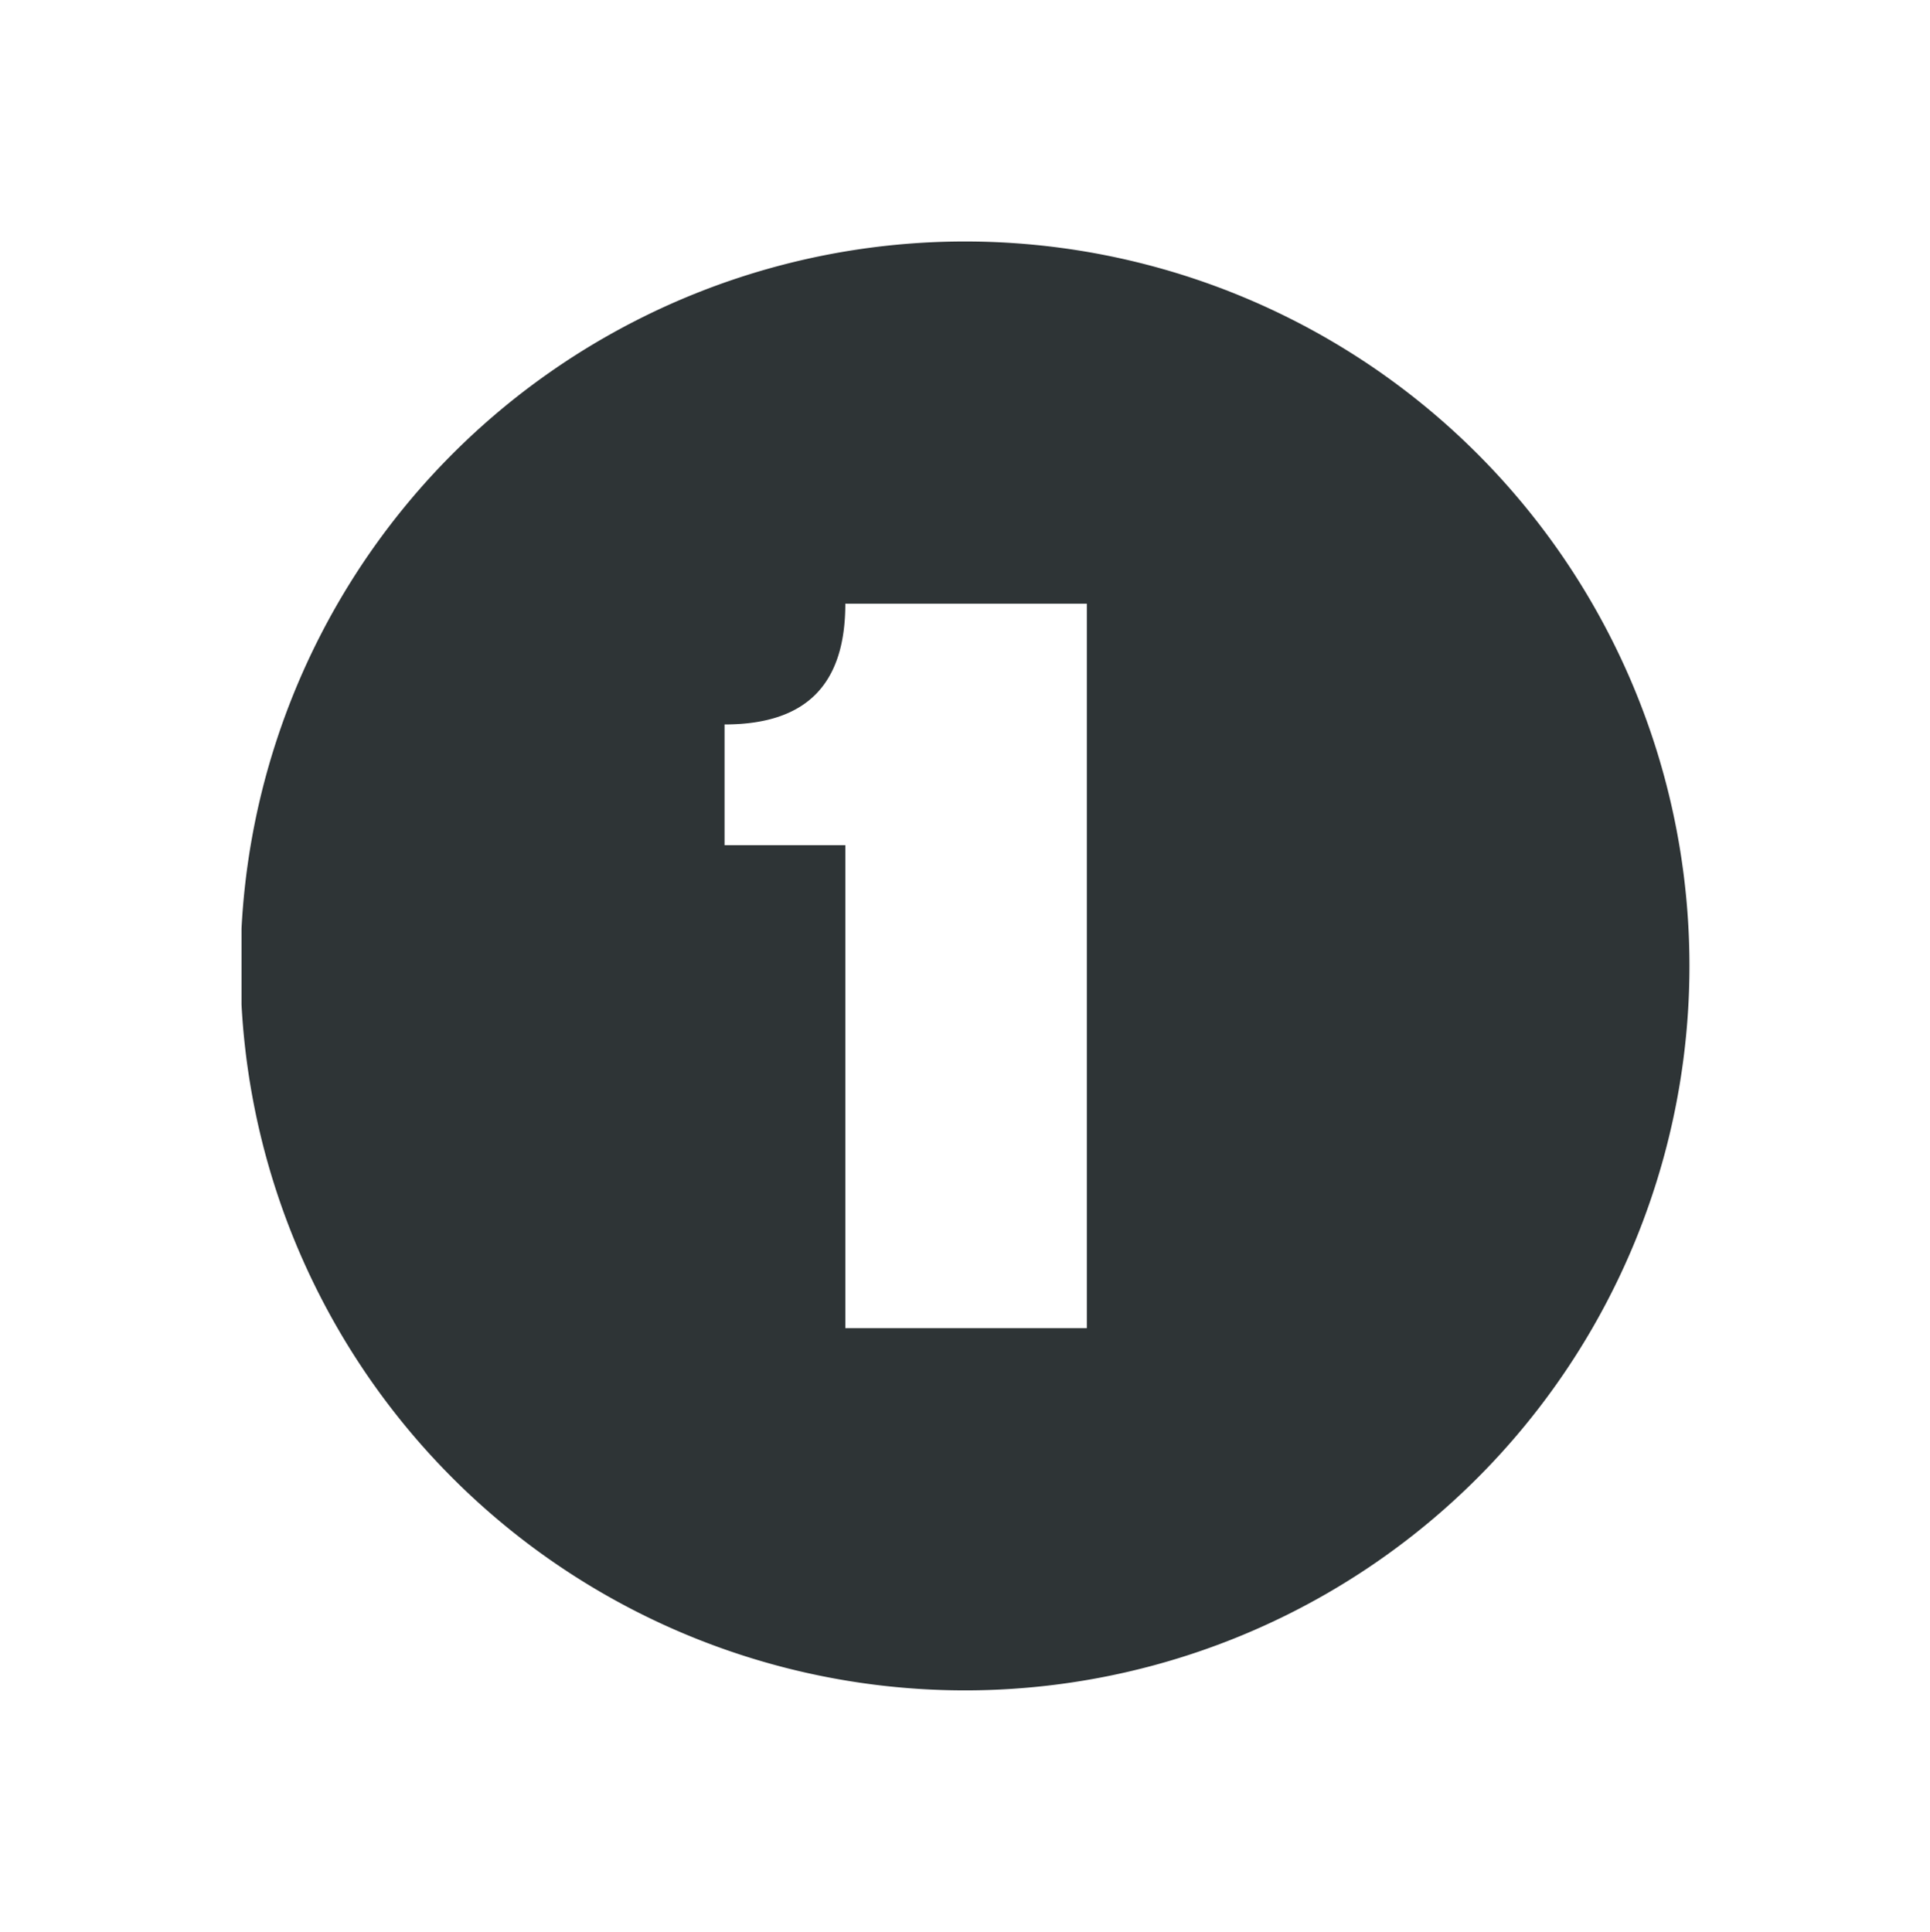
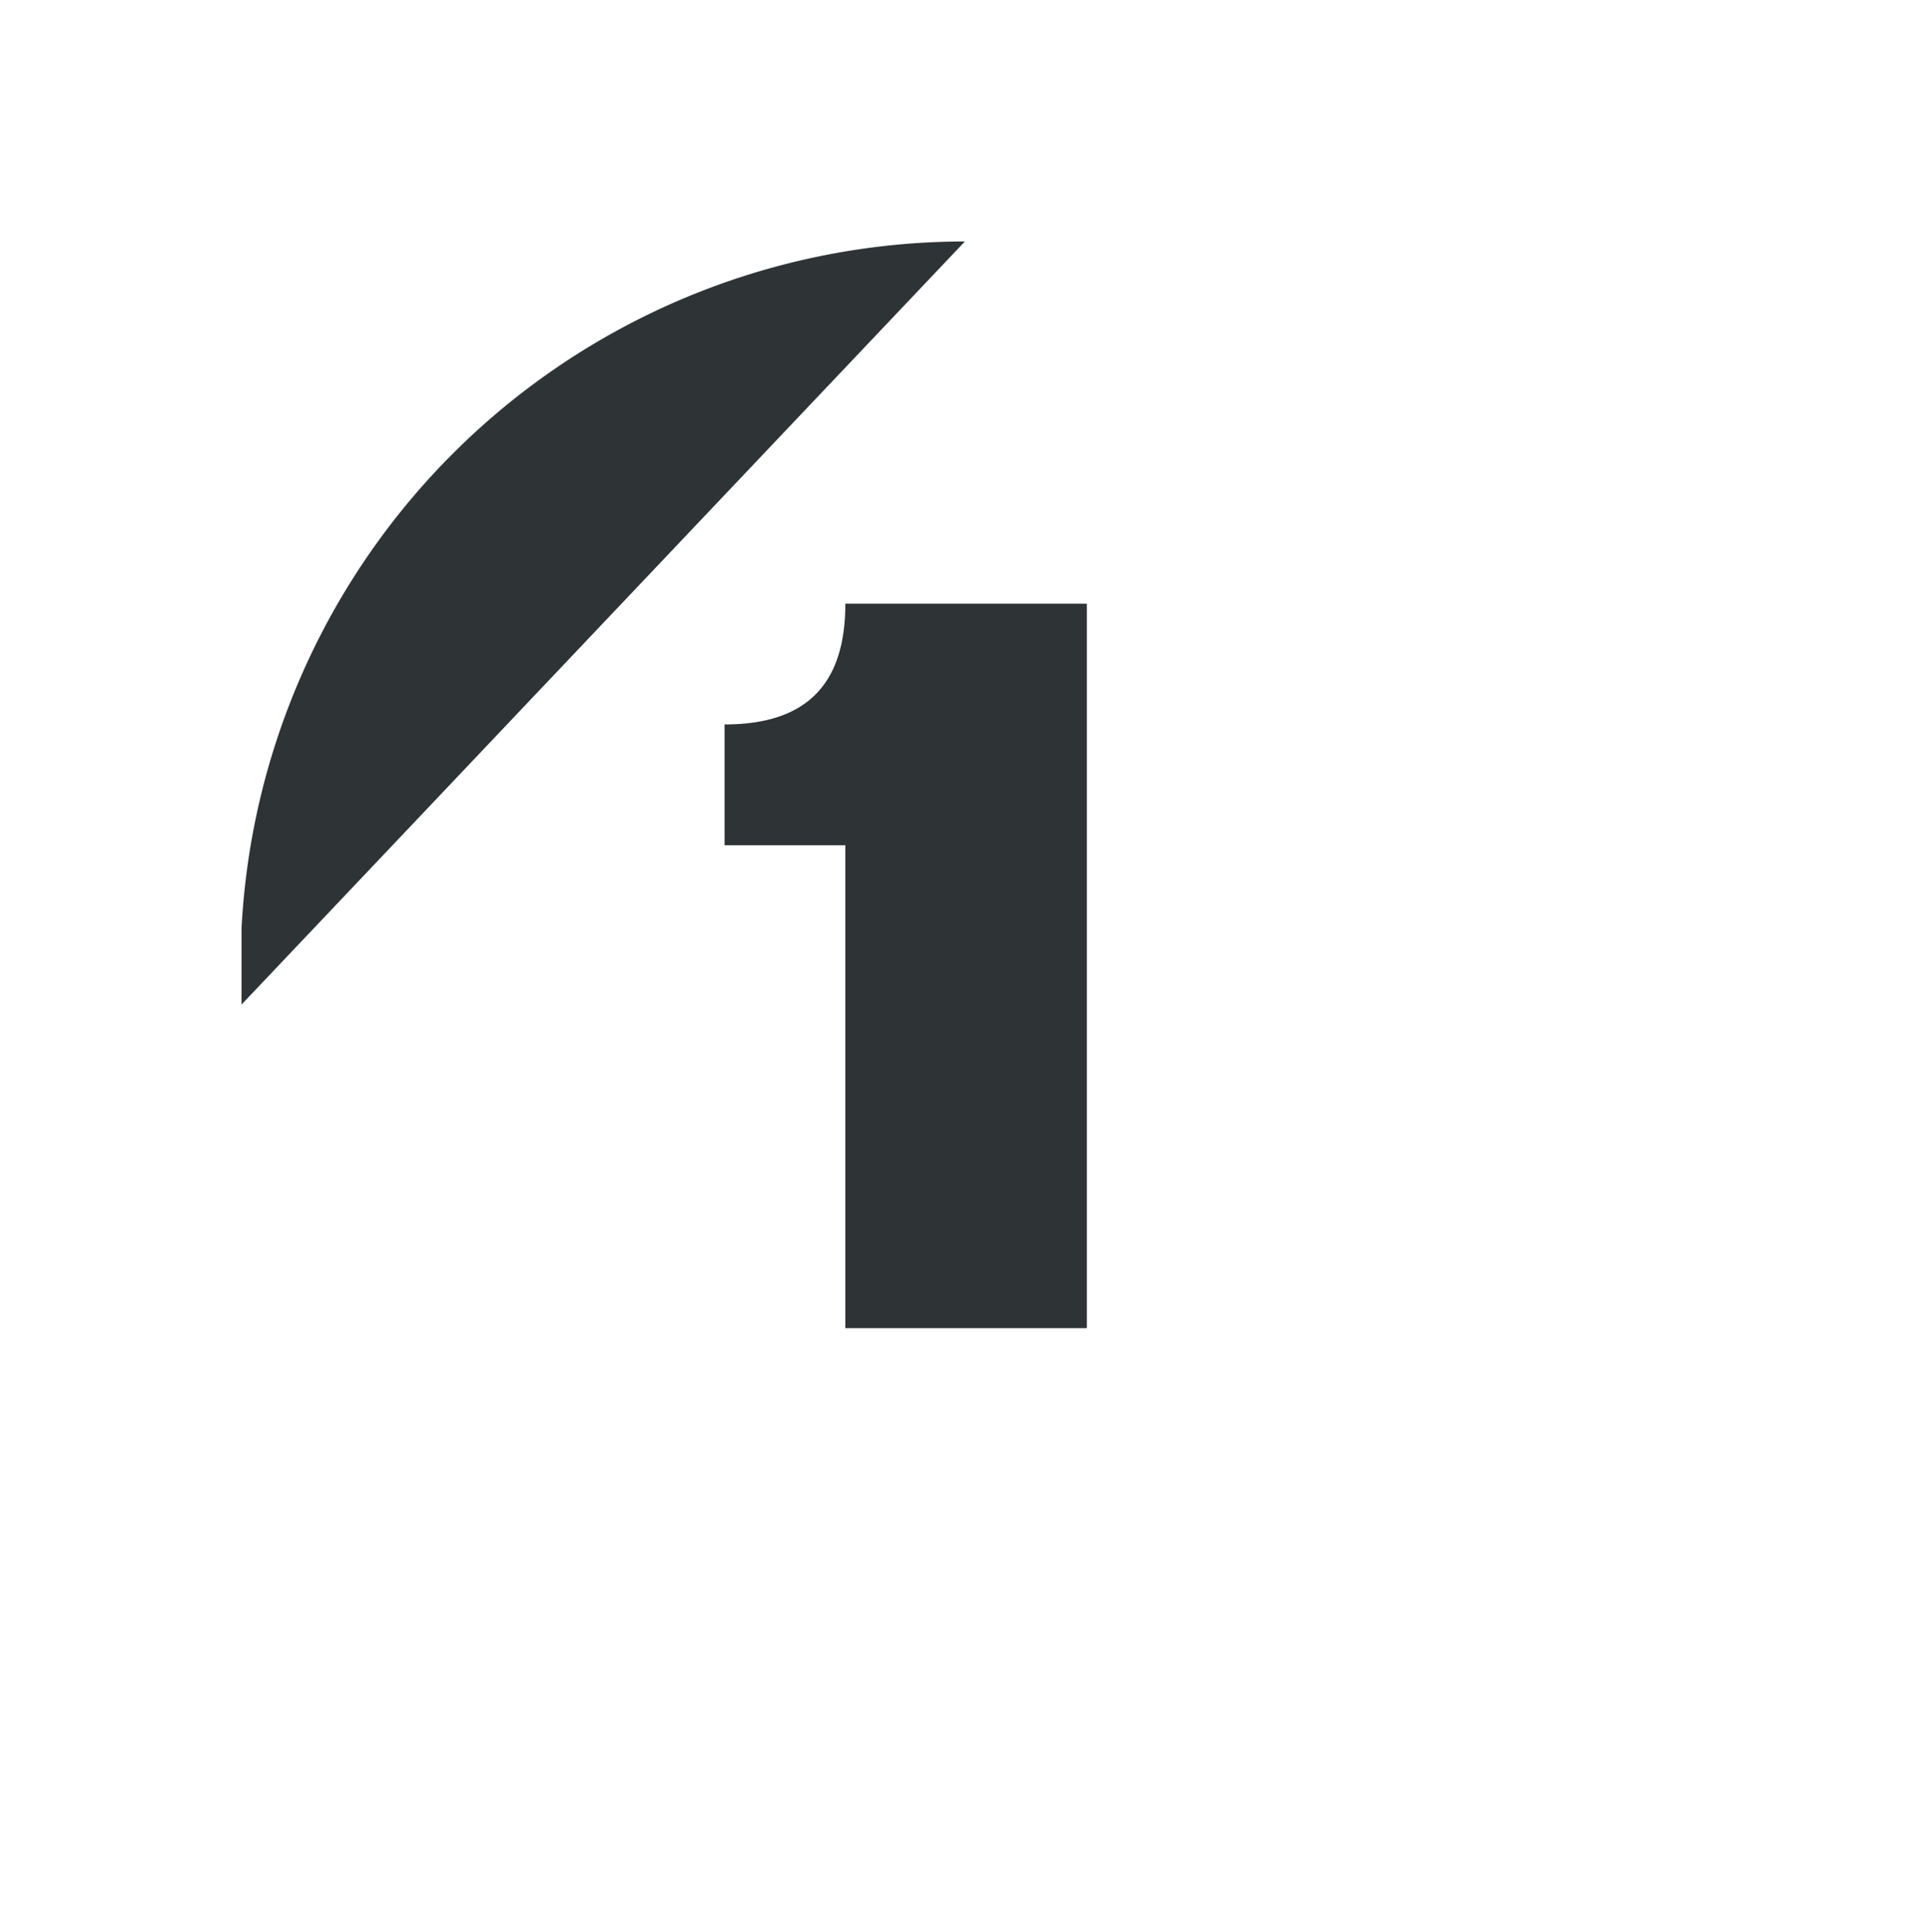
<svg xmlns="http://www.w3.org/2000/svg" width="15.982" height="16" version="1.1">
-   <path d="m7.99 2a6 6 0 0 0-5.99 5.691v0.629a6 6 0 0 0 5.99 5.68 6 6 0 0 0 6-6 6 6 0 0 0-6-6zm-0.99 3h2v6h-2v-4h-1v-1c0.694 0 1-0.348 1-1z" fill="#2e3436" />
+   <path d="m7.99 2a6 6 0 0 0-5.99 5.691v0.629zm-0.99 3h2v6h-2v-4h-1v-1c0.694 0 1-0.348 1-1z" fill="#2e3436" />
</svg>